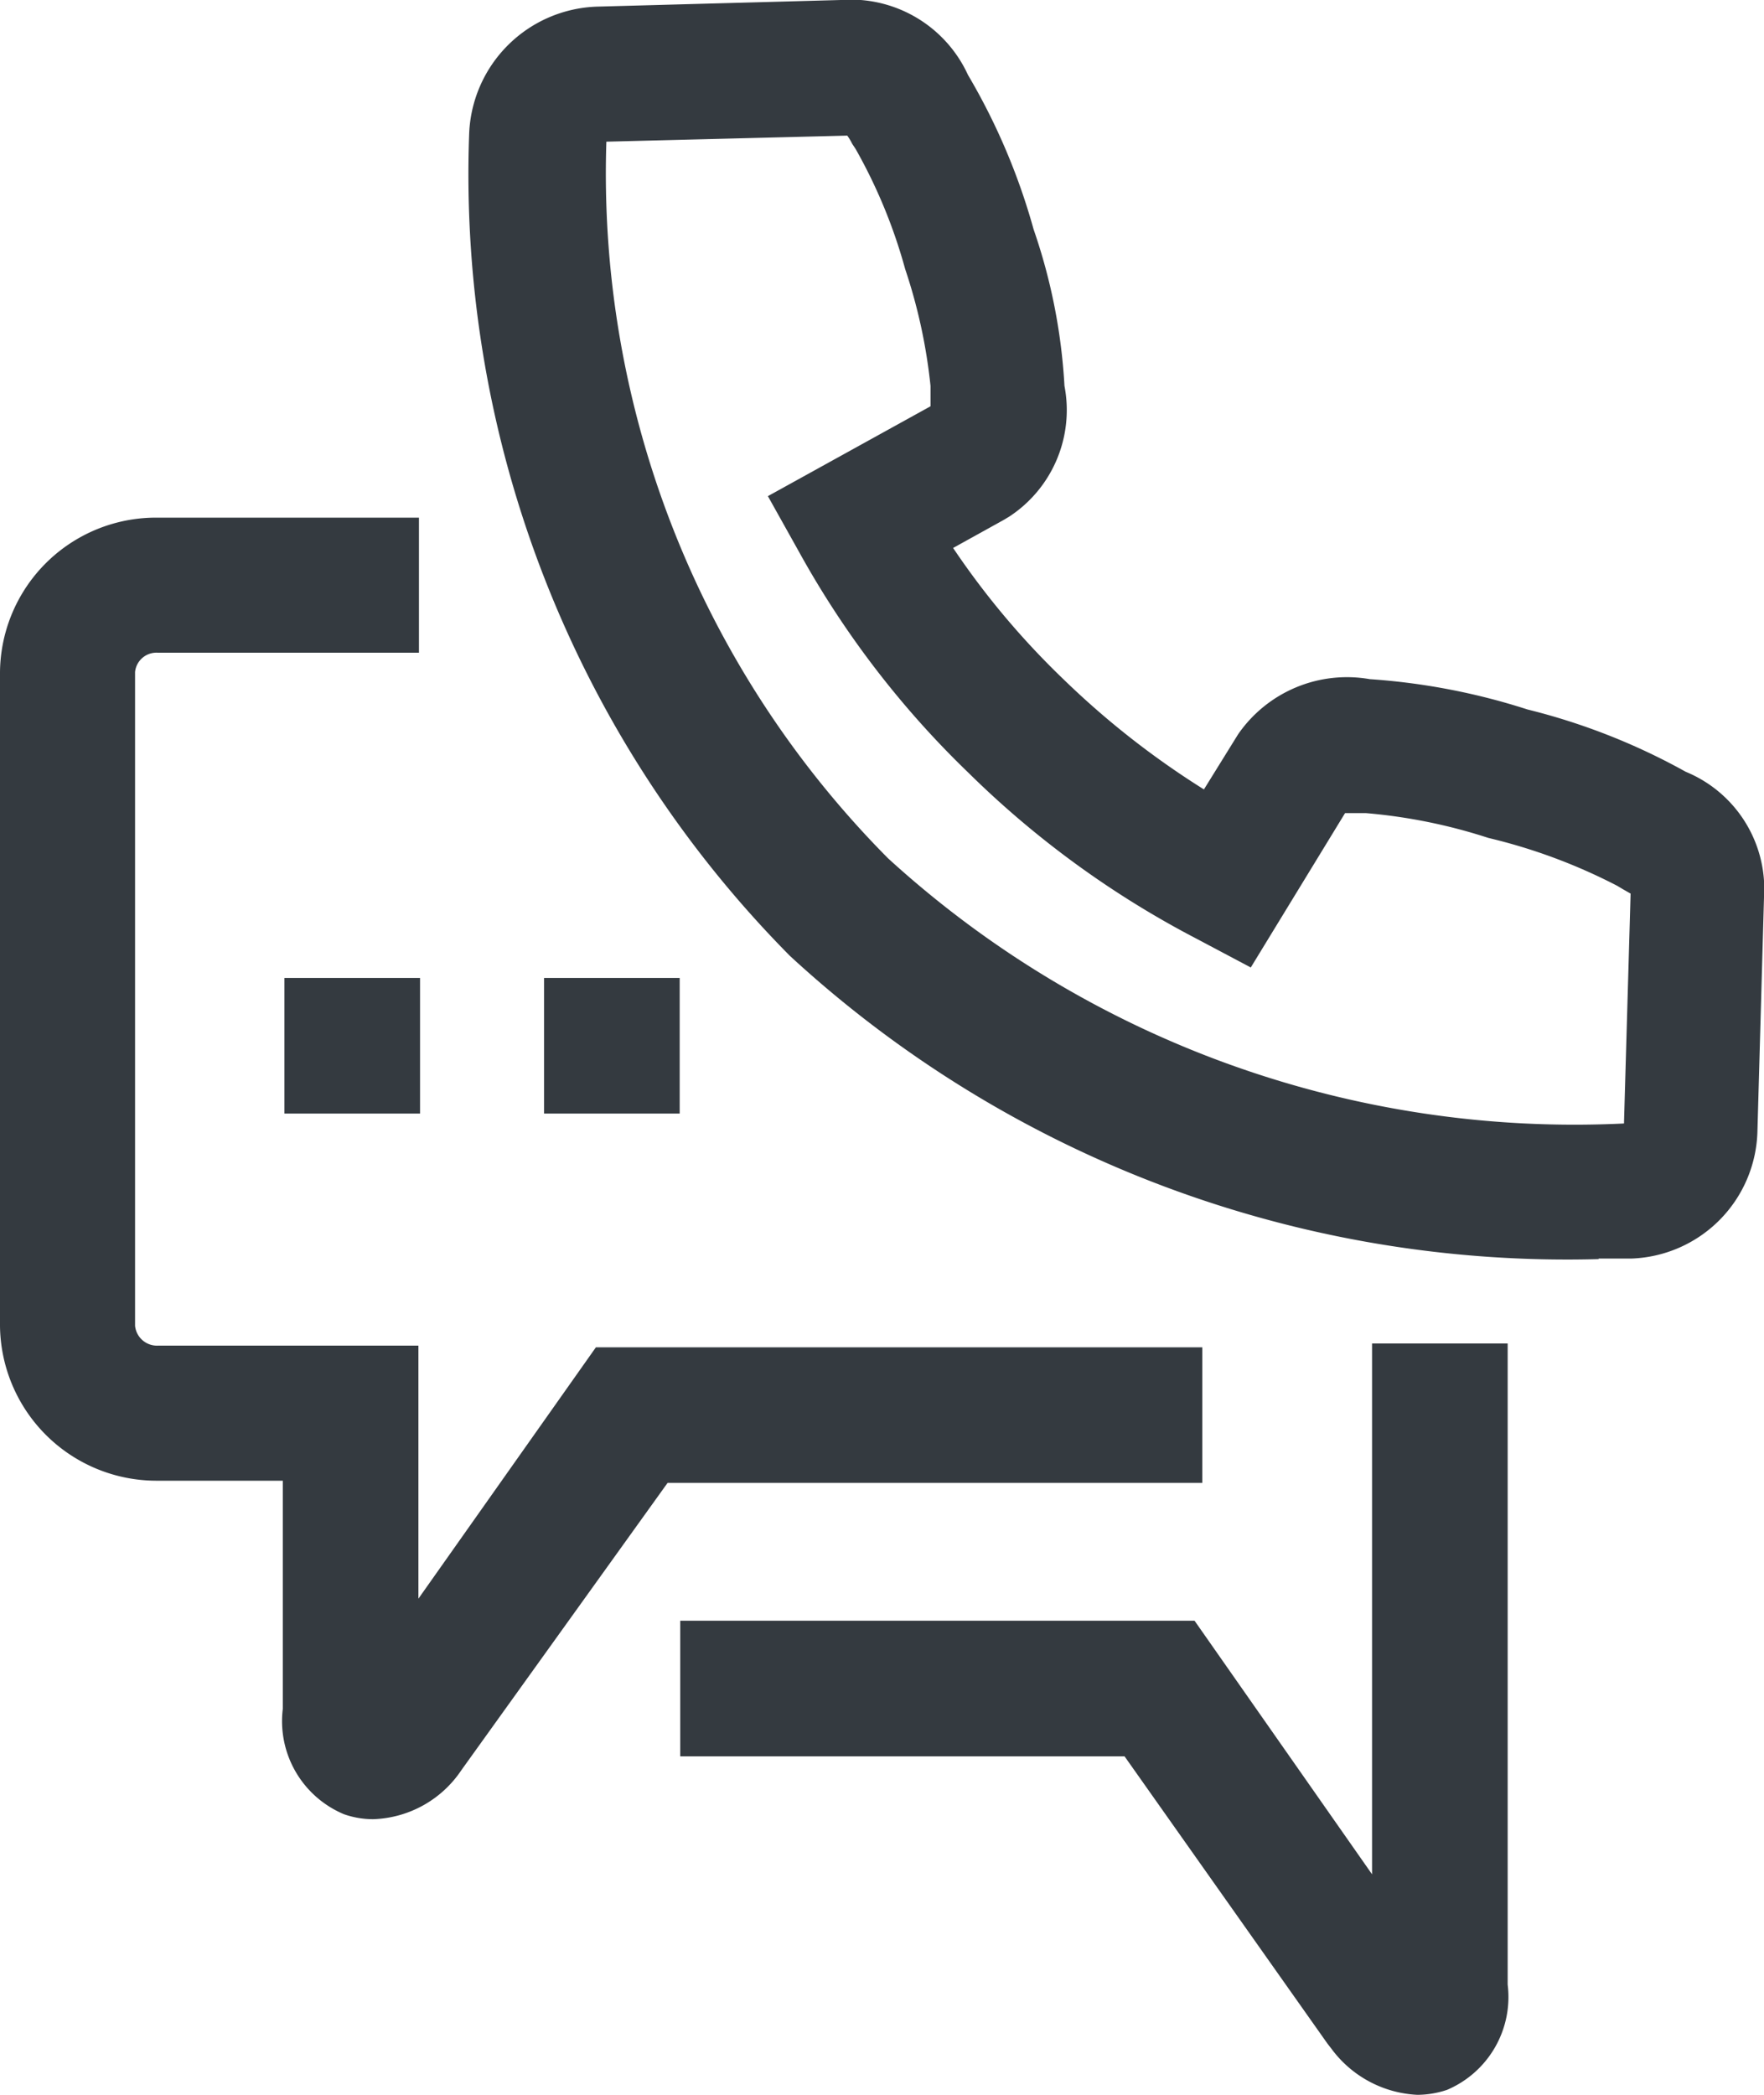
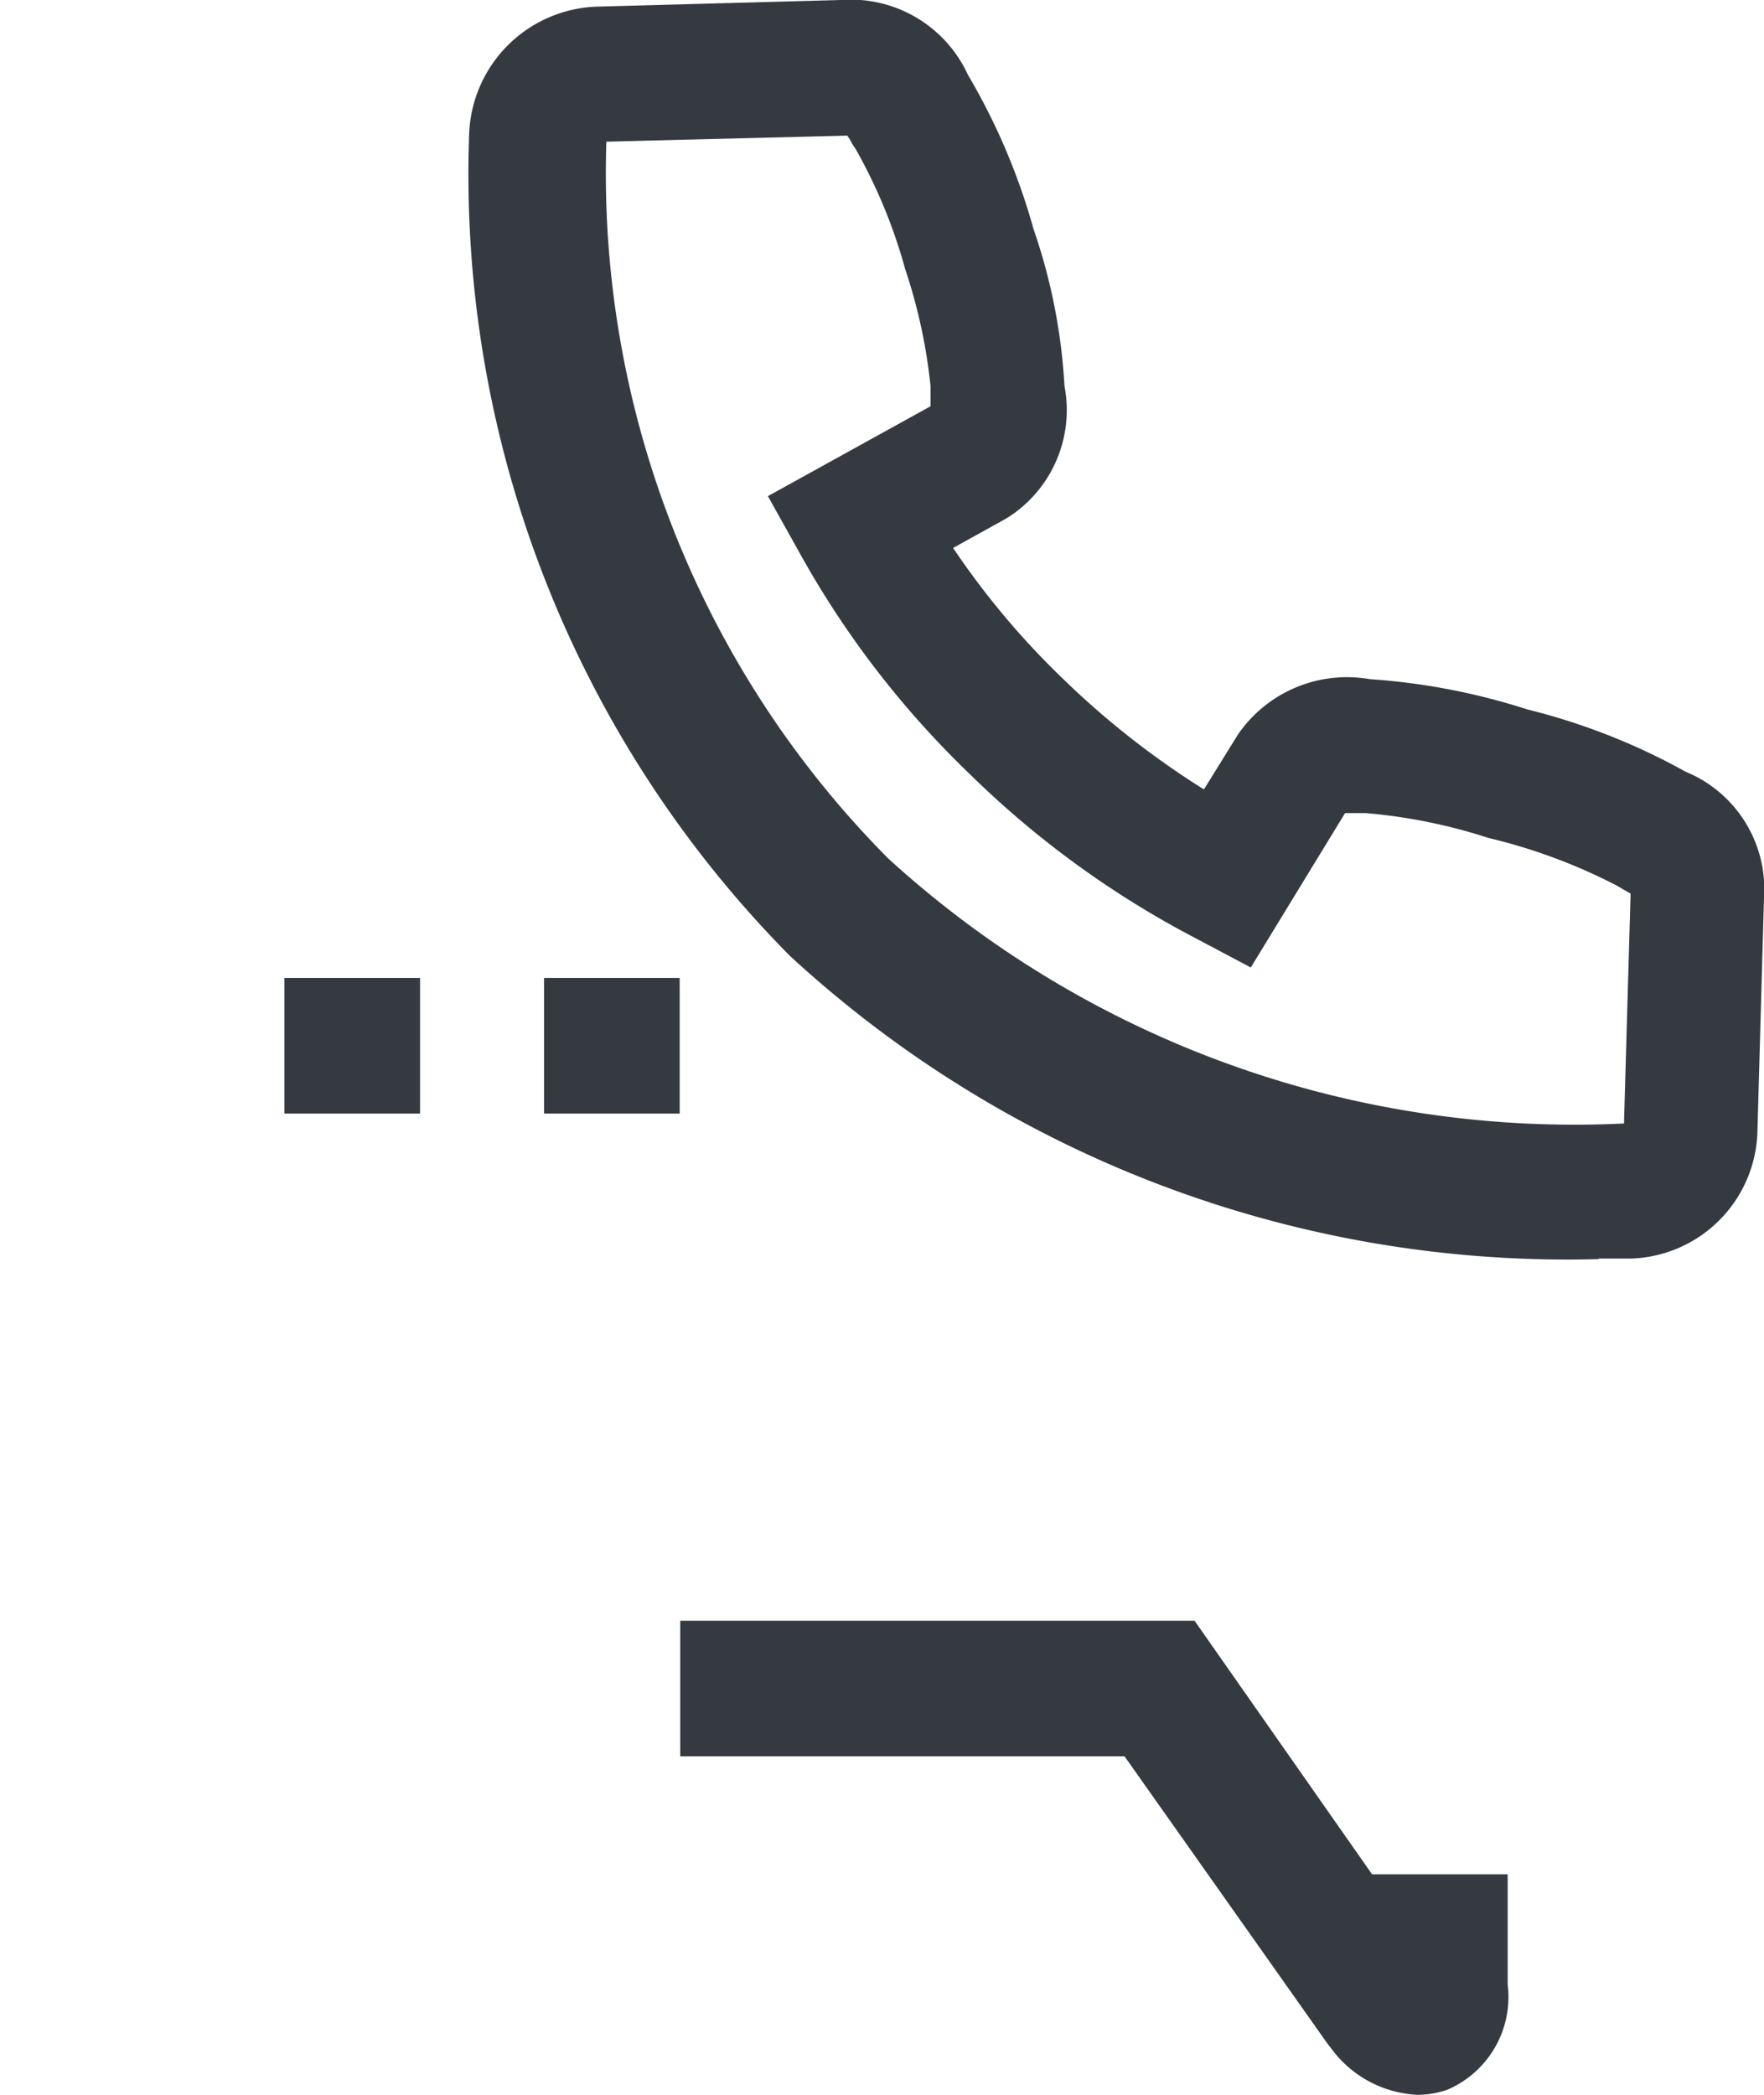
<svg xmlns="http://www.w3.org/2000/svg" id="Capa_1" data-name="Capa 1" viewBox="0 0 32 38">
  <defs>
    <style>.cls-1{fill:#343a40;}</style>
  </defs>
-   <path class="cls-1" d="M25.71,38a2.06,2.06,0,0,1-1.56-.84l-.07-.09L20.4,31.86H12.34V29.4h9.33L24.89,34V24.37h2.46V36a1.83,1.83,0,0,1-1.1,1.91A1.71,1.71,0,0,1,25.71,38Z" />
-   <path class="cls-1" d="M6.77,33a1.59,1.59,0,0,1-.53-.09A1.83,1.83,0,0,1,5.13,31V26.86H2.86A2.84,2.84,0,0,1,0,24.05V12.19a2.83,2.83,0,0,1,2.86-2.8H7.6v2.45H2.86a.39.39,0,0,0-.41.35V24.05a.4.4,0,0,0,.41.36H7.59V29l3.22-4.56h11v2.46h-9.7L8.37,32.11l0,0A2,2,0,0,1,6.77,33Zm-.39-2.35Z" />
+   <path class="cls-1" d="M25.71,38a2.06,2.06,0,0,1-1.56-.84l-.07-.09L20.4,31.86H12.34V29.4h9.33L24.89,34h2.46V36a1.83,1.83,0,0,1-1.1,1.91A1.71,1.71,0,0,1,25.71,38Z" />
  <path class="cls-1" d="M29,22.84a20.79,20.79,0,0,1-14.67-5.5A20.15,20.15,0,0,1,8.51,2.45h0v0A2.4,2.4,0,0,1,10.84.12L15.25,0a2.34,2.34,0,0,1,2.31,1.36,11.62,11.62,0,0,1,1.19,2.8A10.44,10.44,0,0,1,19.31,7a2.31,2.31,0,0,1-1,2.37l-.1.06-.92.51a14.53,14.53,0,0,0,2,2.38,15.34,15.34,0,0,0,2.55,2l.62-1a2.4,2.4,0,0,1,2.39-1,11.92,11.92,0,0,1,2.86.55A11.64,11.64,0,0,1,30.58,14,2.3,2.3,0,0,1,32,16.28l-.12,4.27a2.37,2.37,0,0,1-2.28,2.28H29ZM11,2.57a17.63,17.63,0,0,0,5.11,13,18.46,18.46,0,0,0,13.35,4.81l.12-4.17-.14-.08-.1-.06h0A10.17,10.17,0,0,0,27,15.2a9.85,9.85,0,0,0-2.22-.45h-.38l-1.71,2.8-1-.53a17.22,17.22,0,0,1-4.12-3,16.92,16.92,0,0,1-3.07-4L13.93,9l2.95-1.63s0-.09,0-.17l0-.11V7a9.83,9.83,0,0,0-.46-2.12,9.53,9.53,0,0,0-.9-2.18l-.06-.09a1,1,0,0,0-.09-.15h0Z" />
  <rect class="cls-1" x="5.16" y="17.74" width="2.46" height="2.46" />
  <rect class="cls-1" x="9.87" y="17.74" width="2.46" height="2.46" />
</svg>